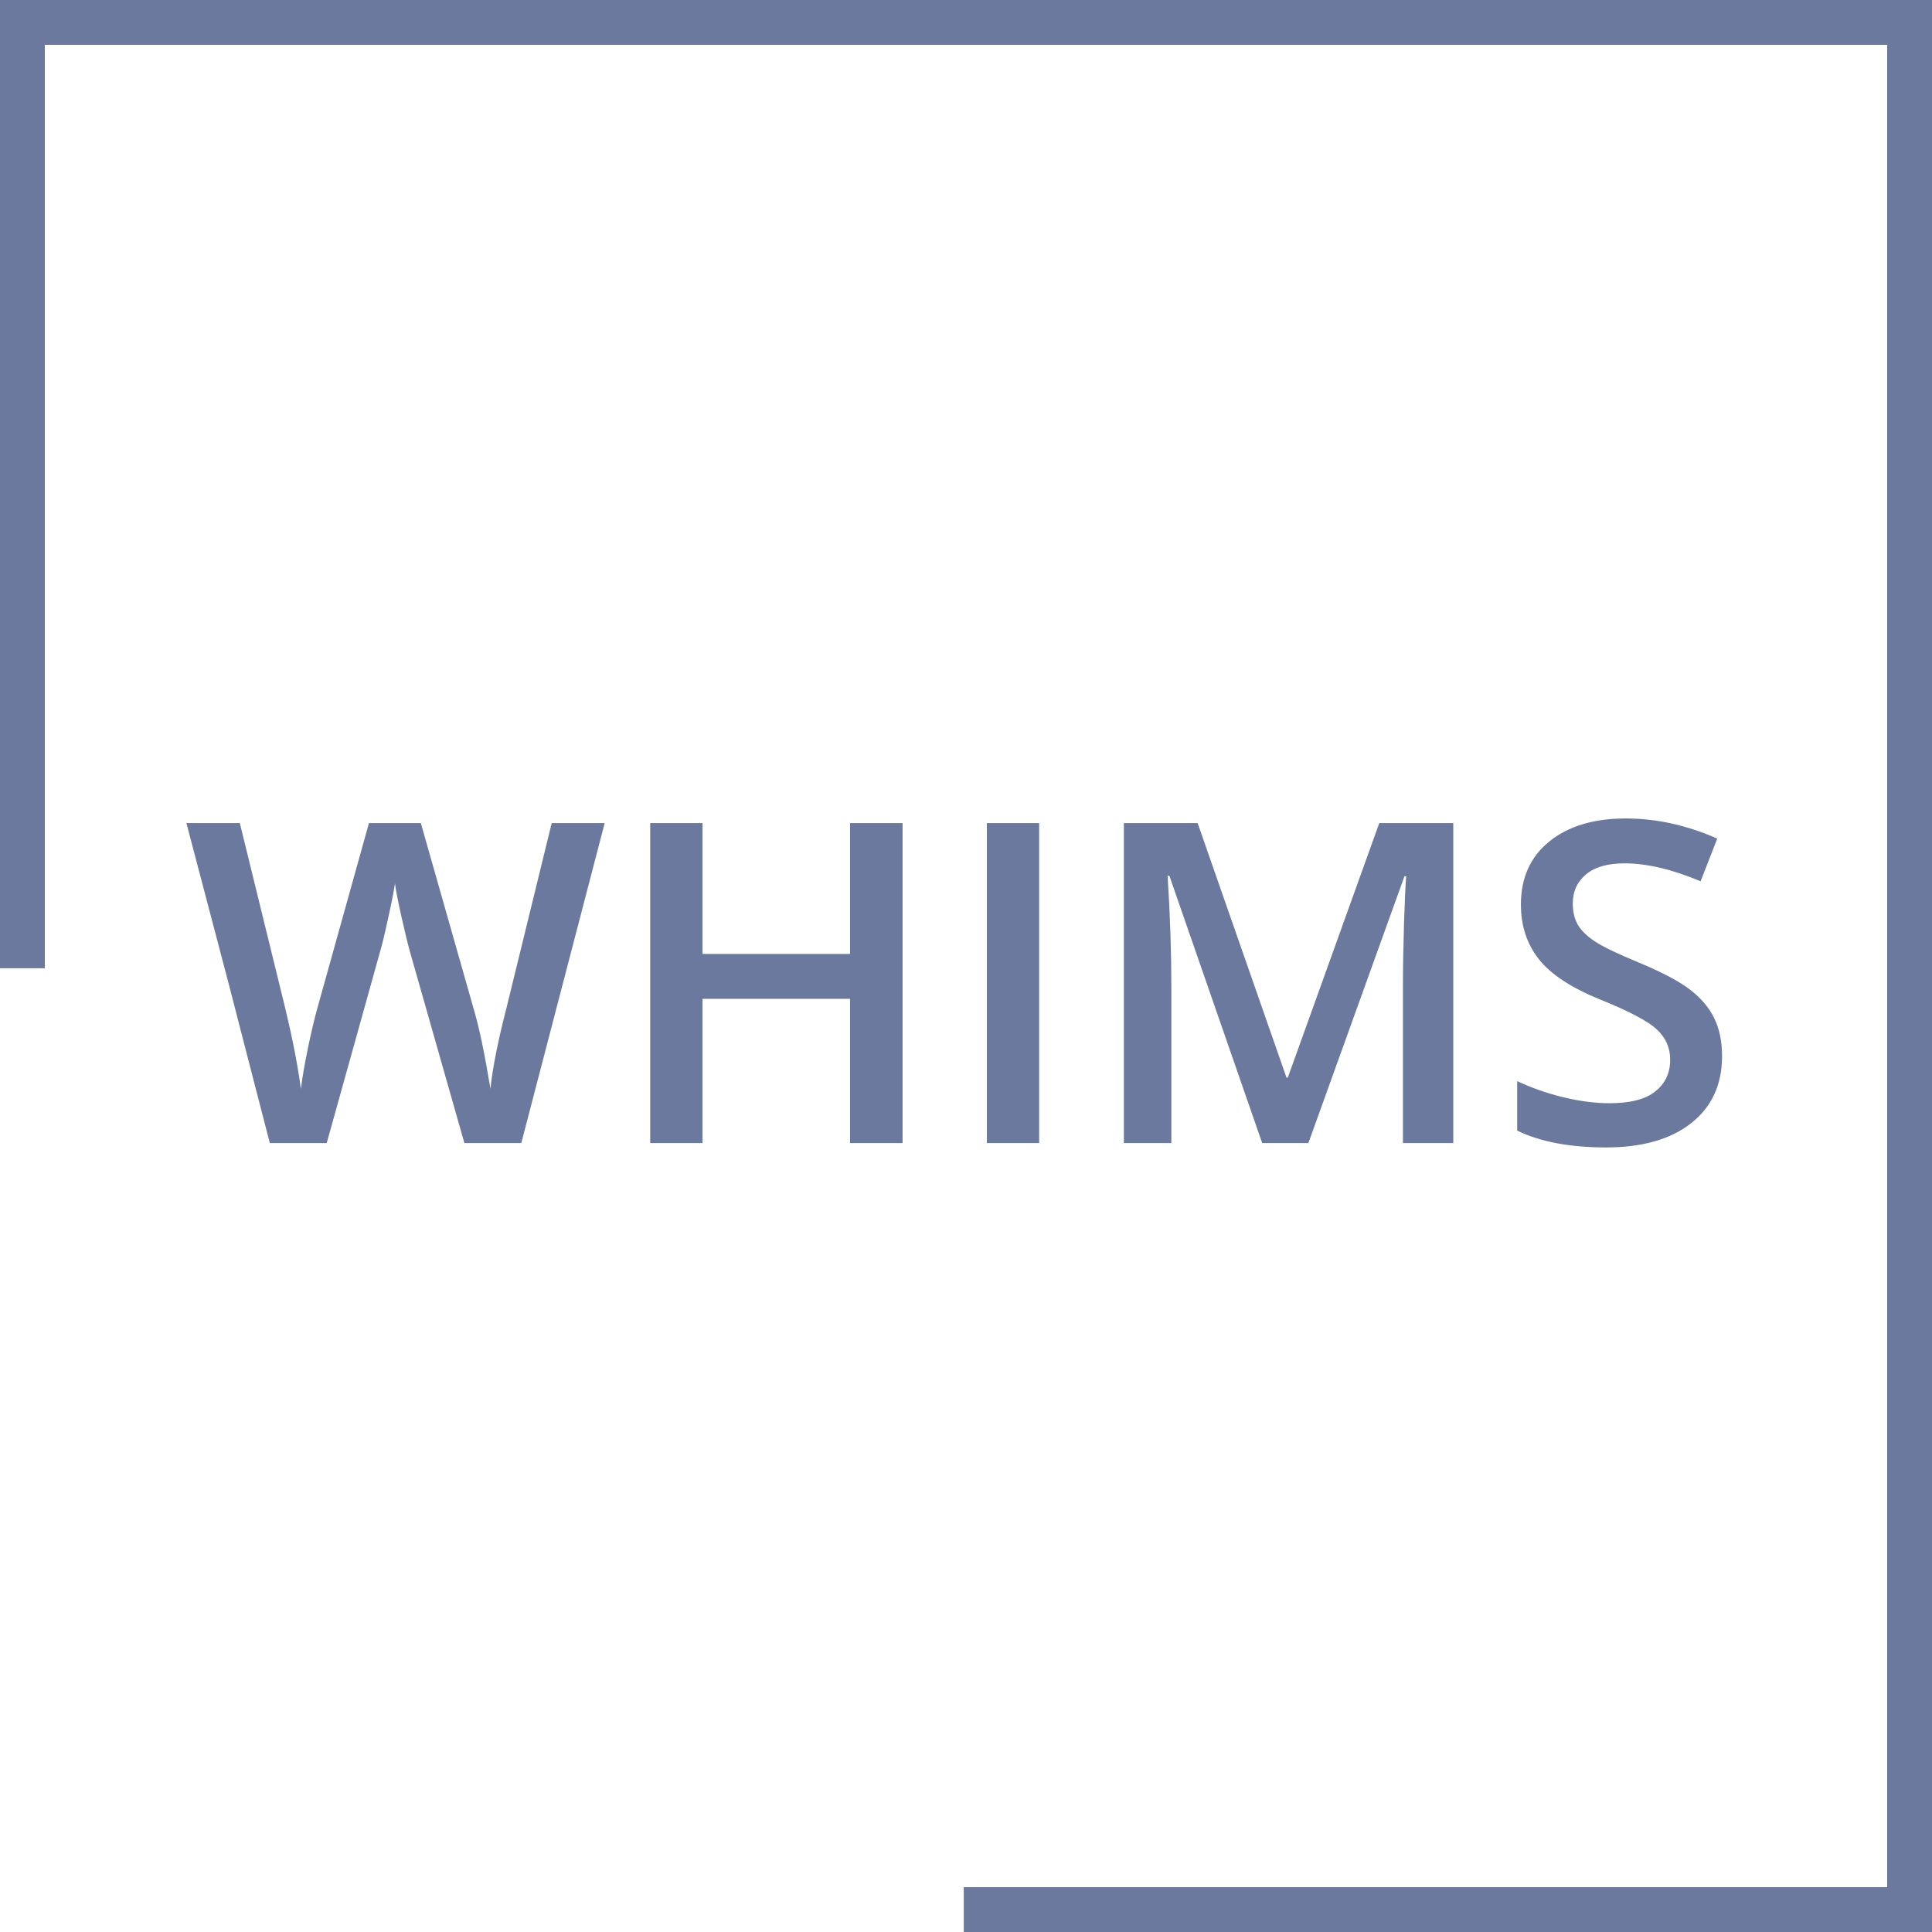
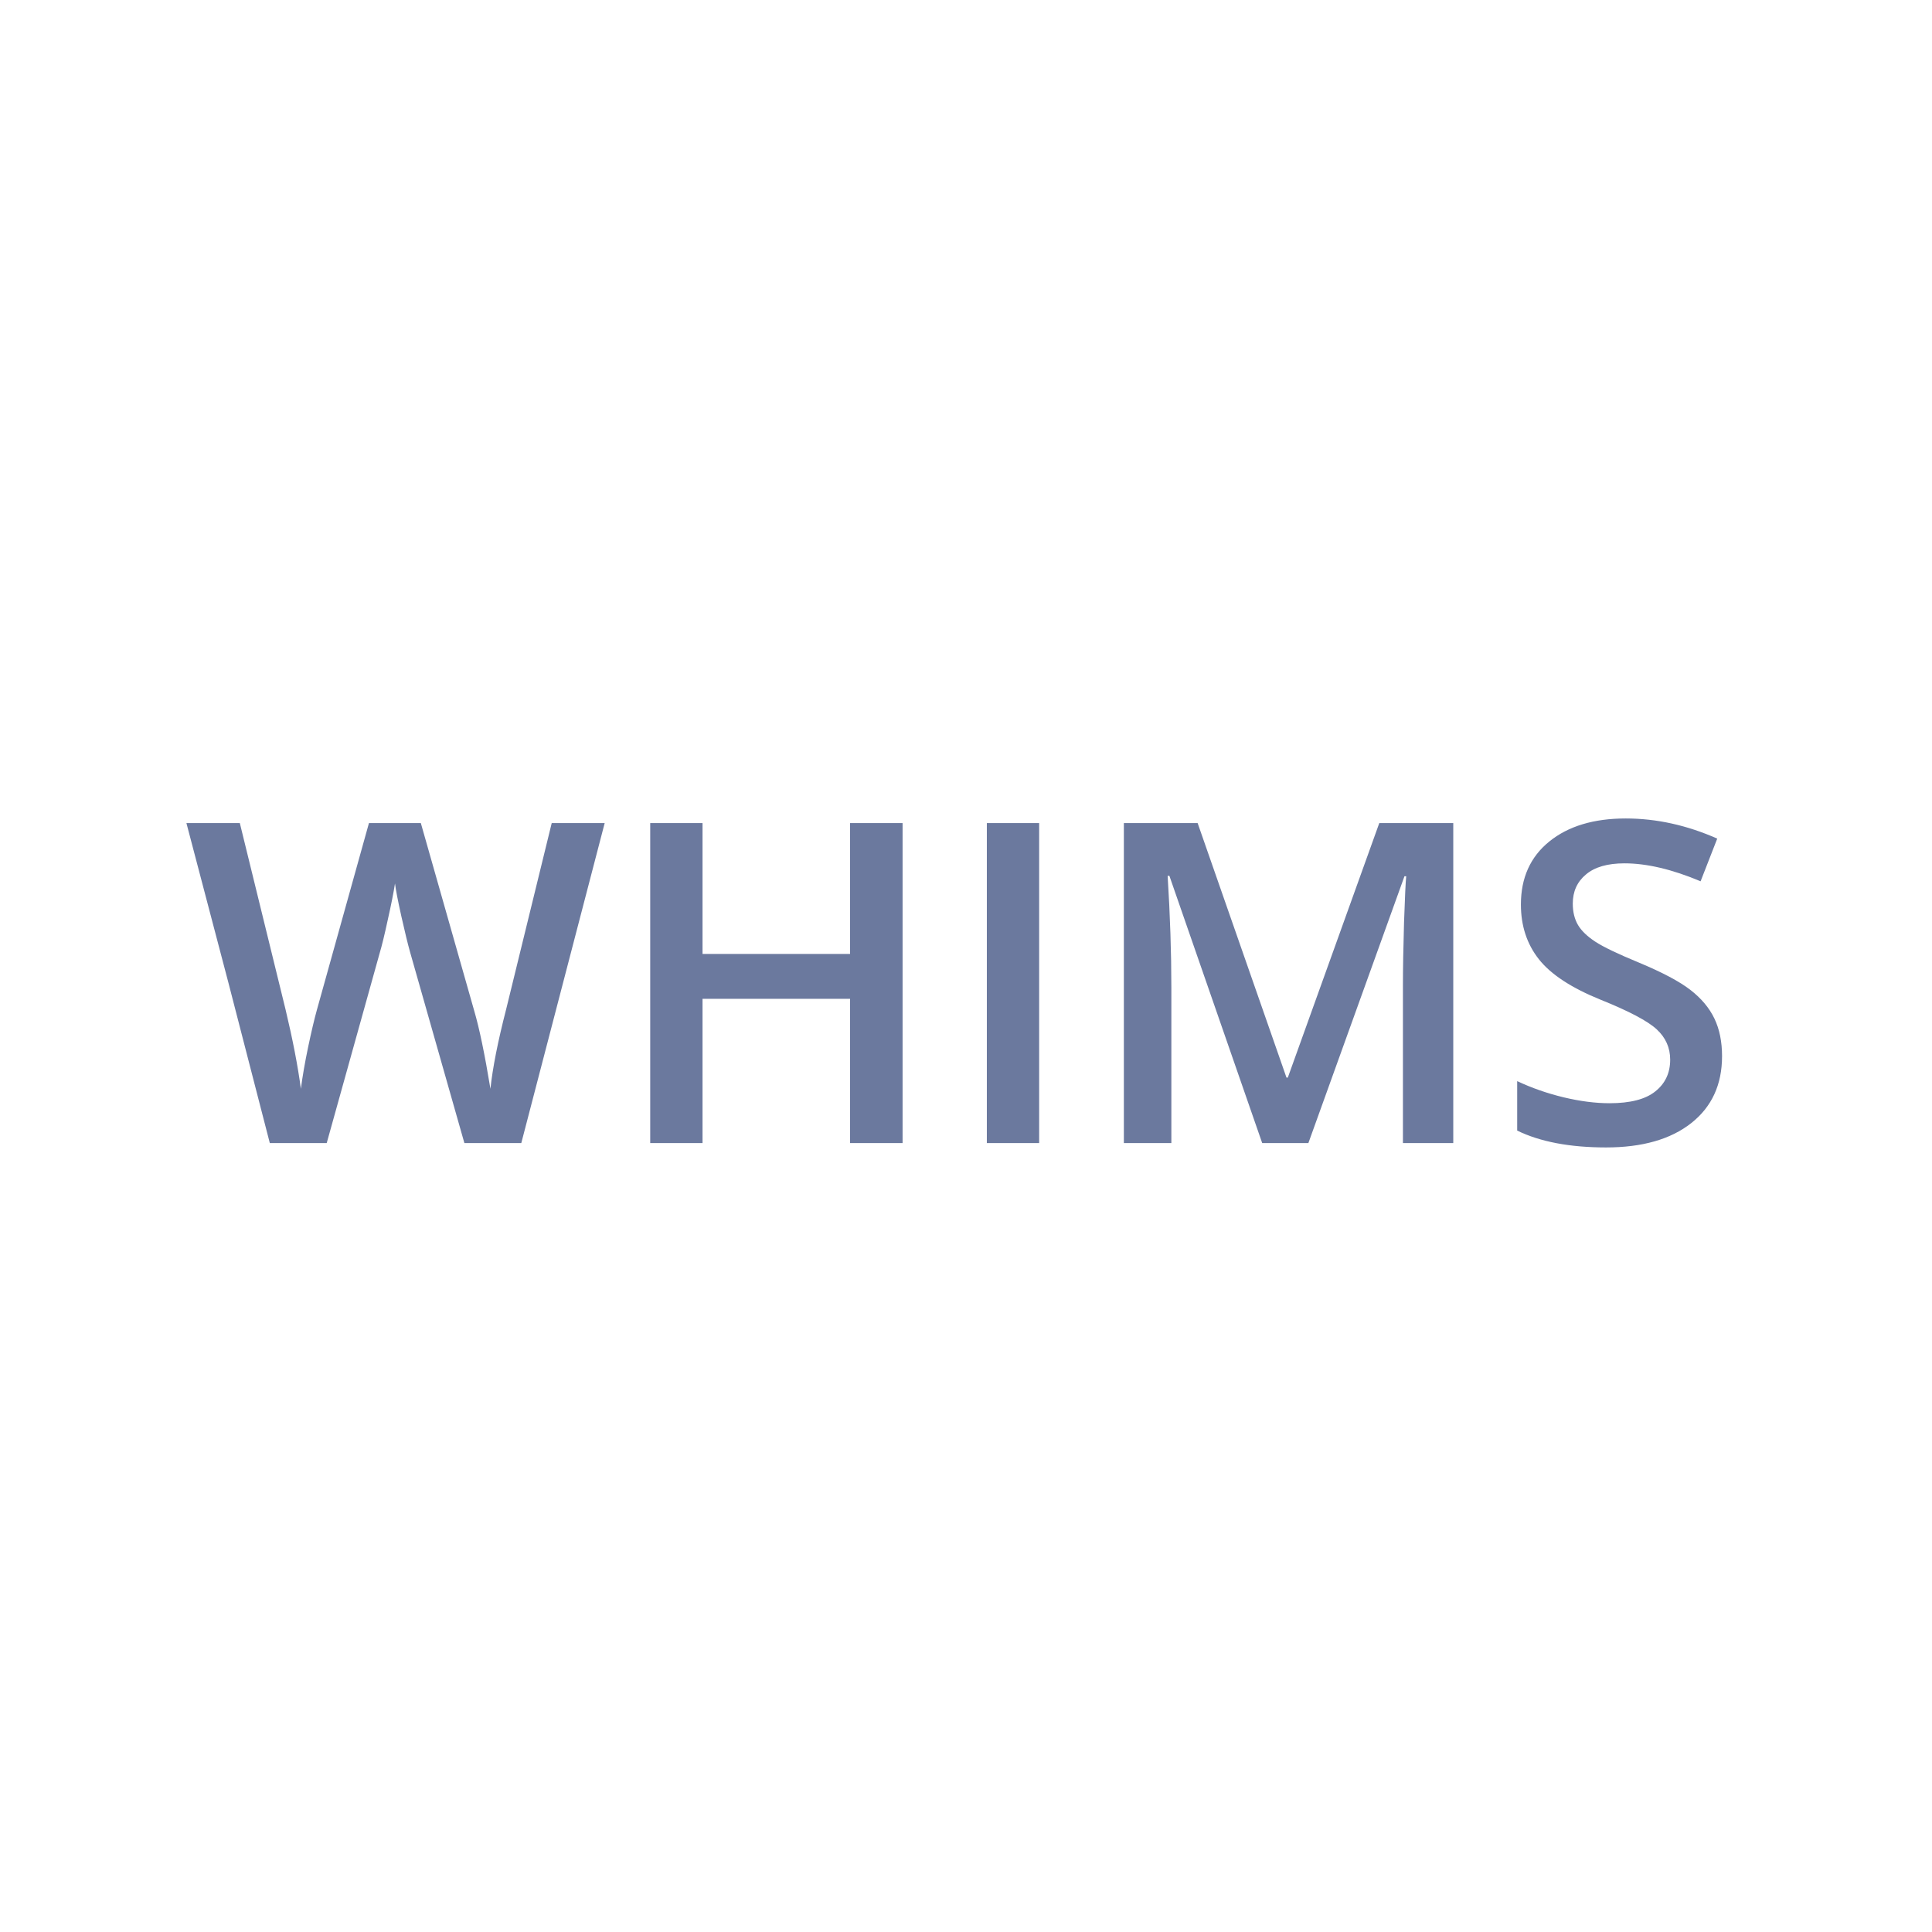
<svg xmlns="http://www.w3.org/2000/svg" width="431" height="431" viewBox="0 0 431 431" fill="none">
  <path d="M116.293 255H103.598L91.488 212.422C90.967 210.566 90.316 207.897 89.535 204.414C88.754 200.898 88.282 198.457 88.119 197.09C87.794 199.173 87.257 201.875 86.508 205.195C85.792 208.516 85.189 210.99 84.701 212.617L72.885 255H60.19L50.961 219.258L41.586 183.613H53.5L63.705 225.215C65.3 231.888 66.439 237.78 67.123 242.891C67.481 240.124 68.018 237.031 68.734 233.613C69.451 230.195 70.102 227.428 70.688 225.312L82.309 183.613H93.881L105.795 225.508C106.934 229.382 108.139 235.176 109.408 242.891C109.896 238.236 111.068 232.311 112.924 225.117L123.08 183.613H134.896L116.293 255ZM201.352 255H189.633V222.822H156.723V255H145.053V183.613H156.723V212.812H189.633V183.613H201.352V255ZM220.15 255V183.613H231.82V255H220.15ZM281.576 255L260.873 195.381H260.482C261.036 204.235 261.312 212.536 261.312 220.283V255H250.717V183.613H267.172L286.996 240.4H287.289L307.699 183.613H324.203V255H312.973V219.697C312.973 216.149 313.054 211.527 313.217 205.83C313.412 200.133 313.575 196.683 313.705 195.479H313.314L291.879 255H281.576ZM384.164 235.615C384.164 241.963 381.869 246.943 377.279 250.557C372.689 254.17 366.358 255.977 358.285 255.977C350.212 255.977 343.604 254.723 338.461 252.217V241.182C341.716 242.712 345.167 243.916 348.812 244.795C352.491 245.674 355.909 246.113 359.066 246.113C363.689 246.113 367.09 245.234 369.271 243.477C371.485 241.719 372.592 239.359 372.592 236.396C372.592 233.727 371.583 231.465 369.564 229.609C367.546 227.754 363.38 225.557 357.064 223.018C350.554 220.381 345.964 217.37 343.295 213.984C340.626 210.599 339.291 206.53 339.291 201.777C339.291 195.82 341.407 191.133 345.639 187.715C349.87 184.297 355.551 182.588 362.68 182.588C369.516 182.588 376.319 184.085 383.09 187.08L379.379 196.602C373.031 193.932 367.367 192.598 362.387 192.598C358.611 192.598 355.746 193.428 353.793 195.088C351.84 196.715 350.863 198.88 350.863 201.582C350.863 203.438 351.254 205.033 352.035 206.367C352.816 207.669 354.102 208.906 355.893 210.078C357.683 211.25 360.906 212.796 365.561 214.717C370.801 216.898 374.643 218.932 377.084 220.82C379.525 222.708 381.316 224.84 382.455 227.217C383.594 229.593 384.164 232.393 384.164 235.615Z" fill="#6B799E" />
-   <path fill-rule="evenodd" clip-rule="evenodd" d="M10 10H421V421H215V431H421H431V421V10V0H421H10H0V10V216H10V10Z" fill="#6B799E" />
</svg>